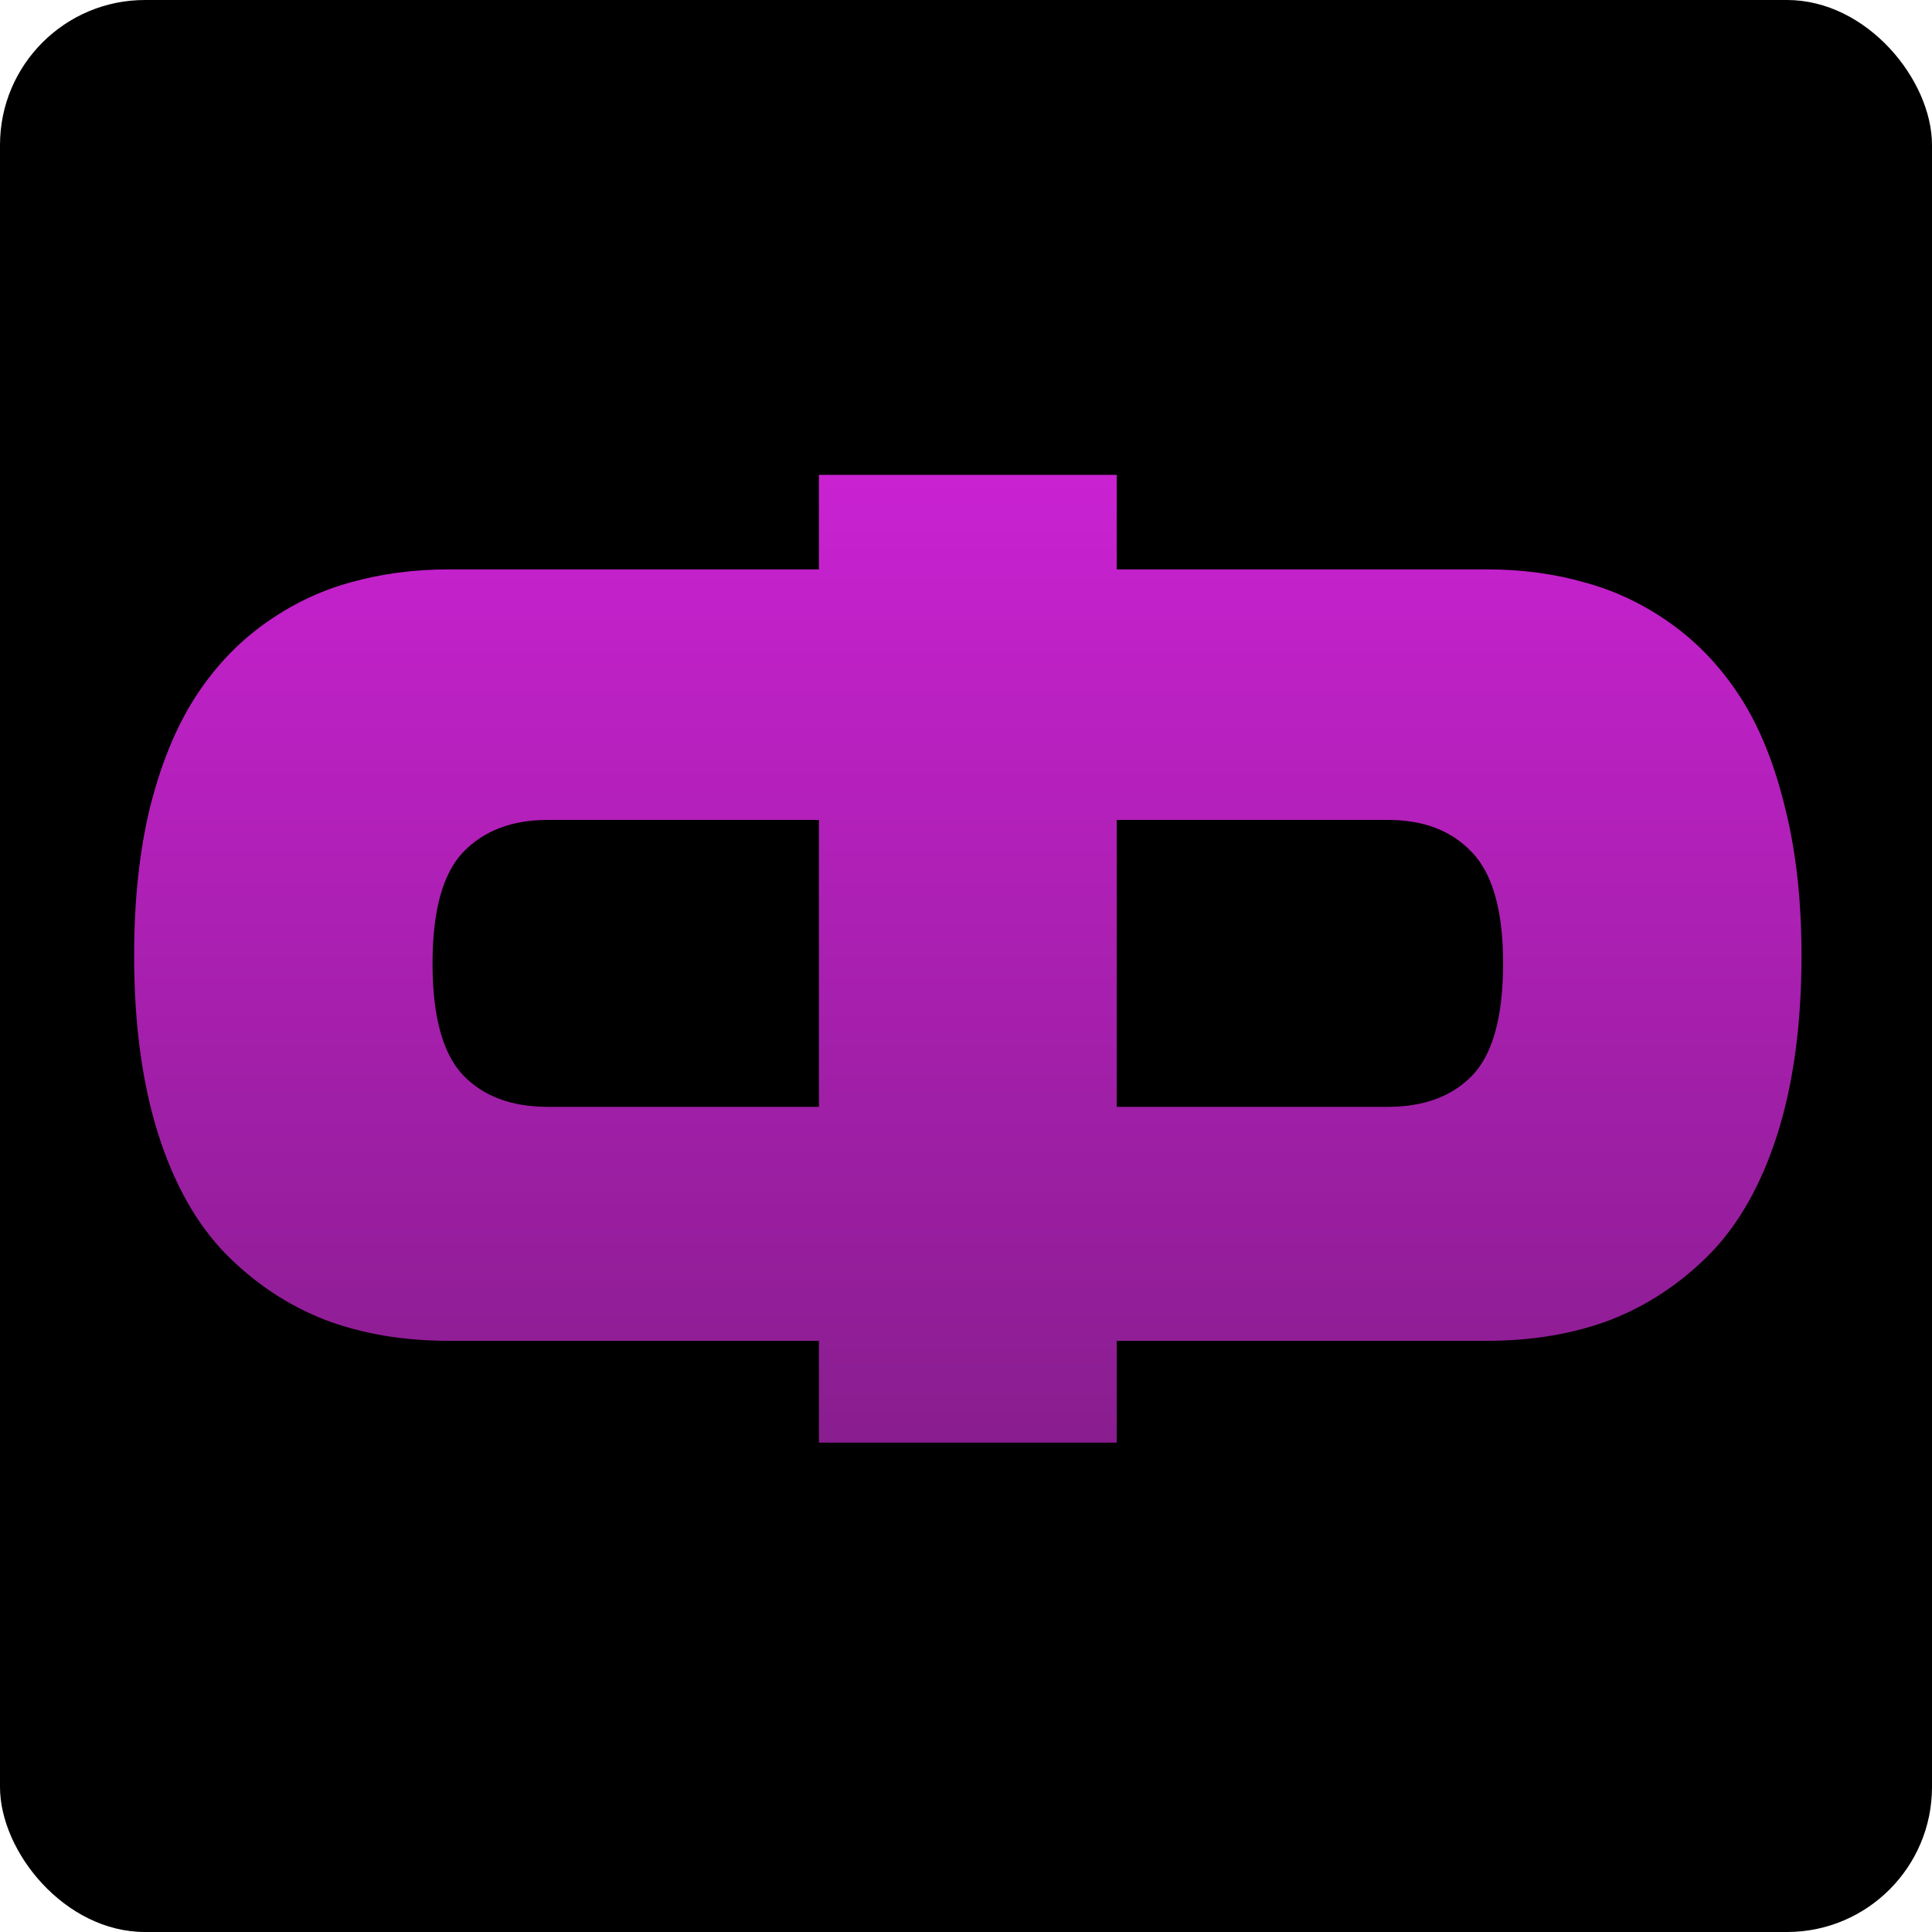
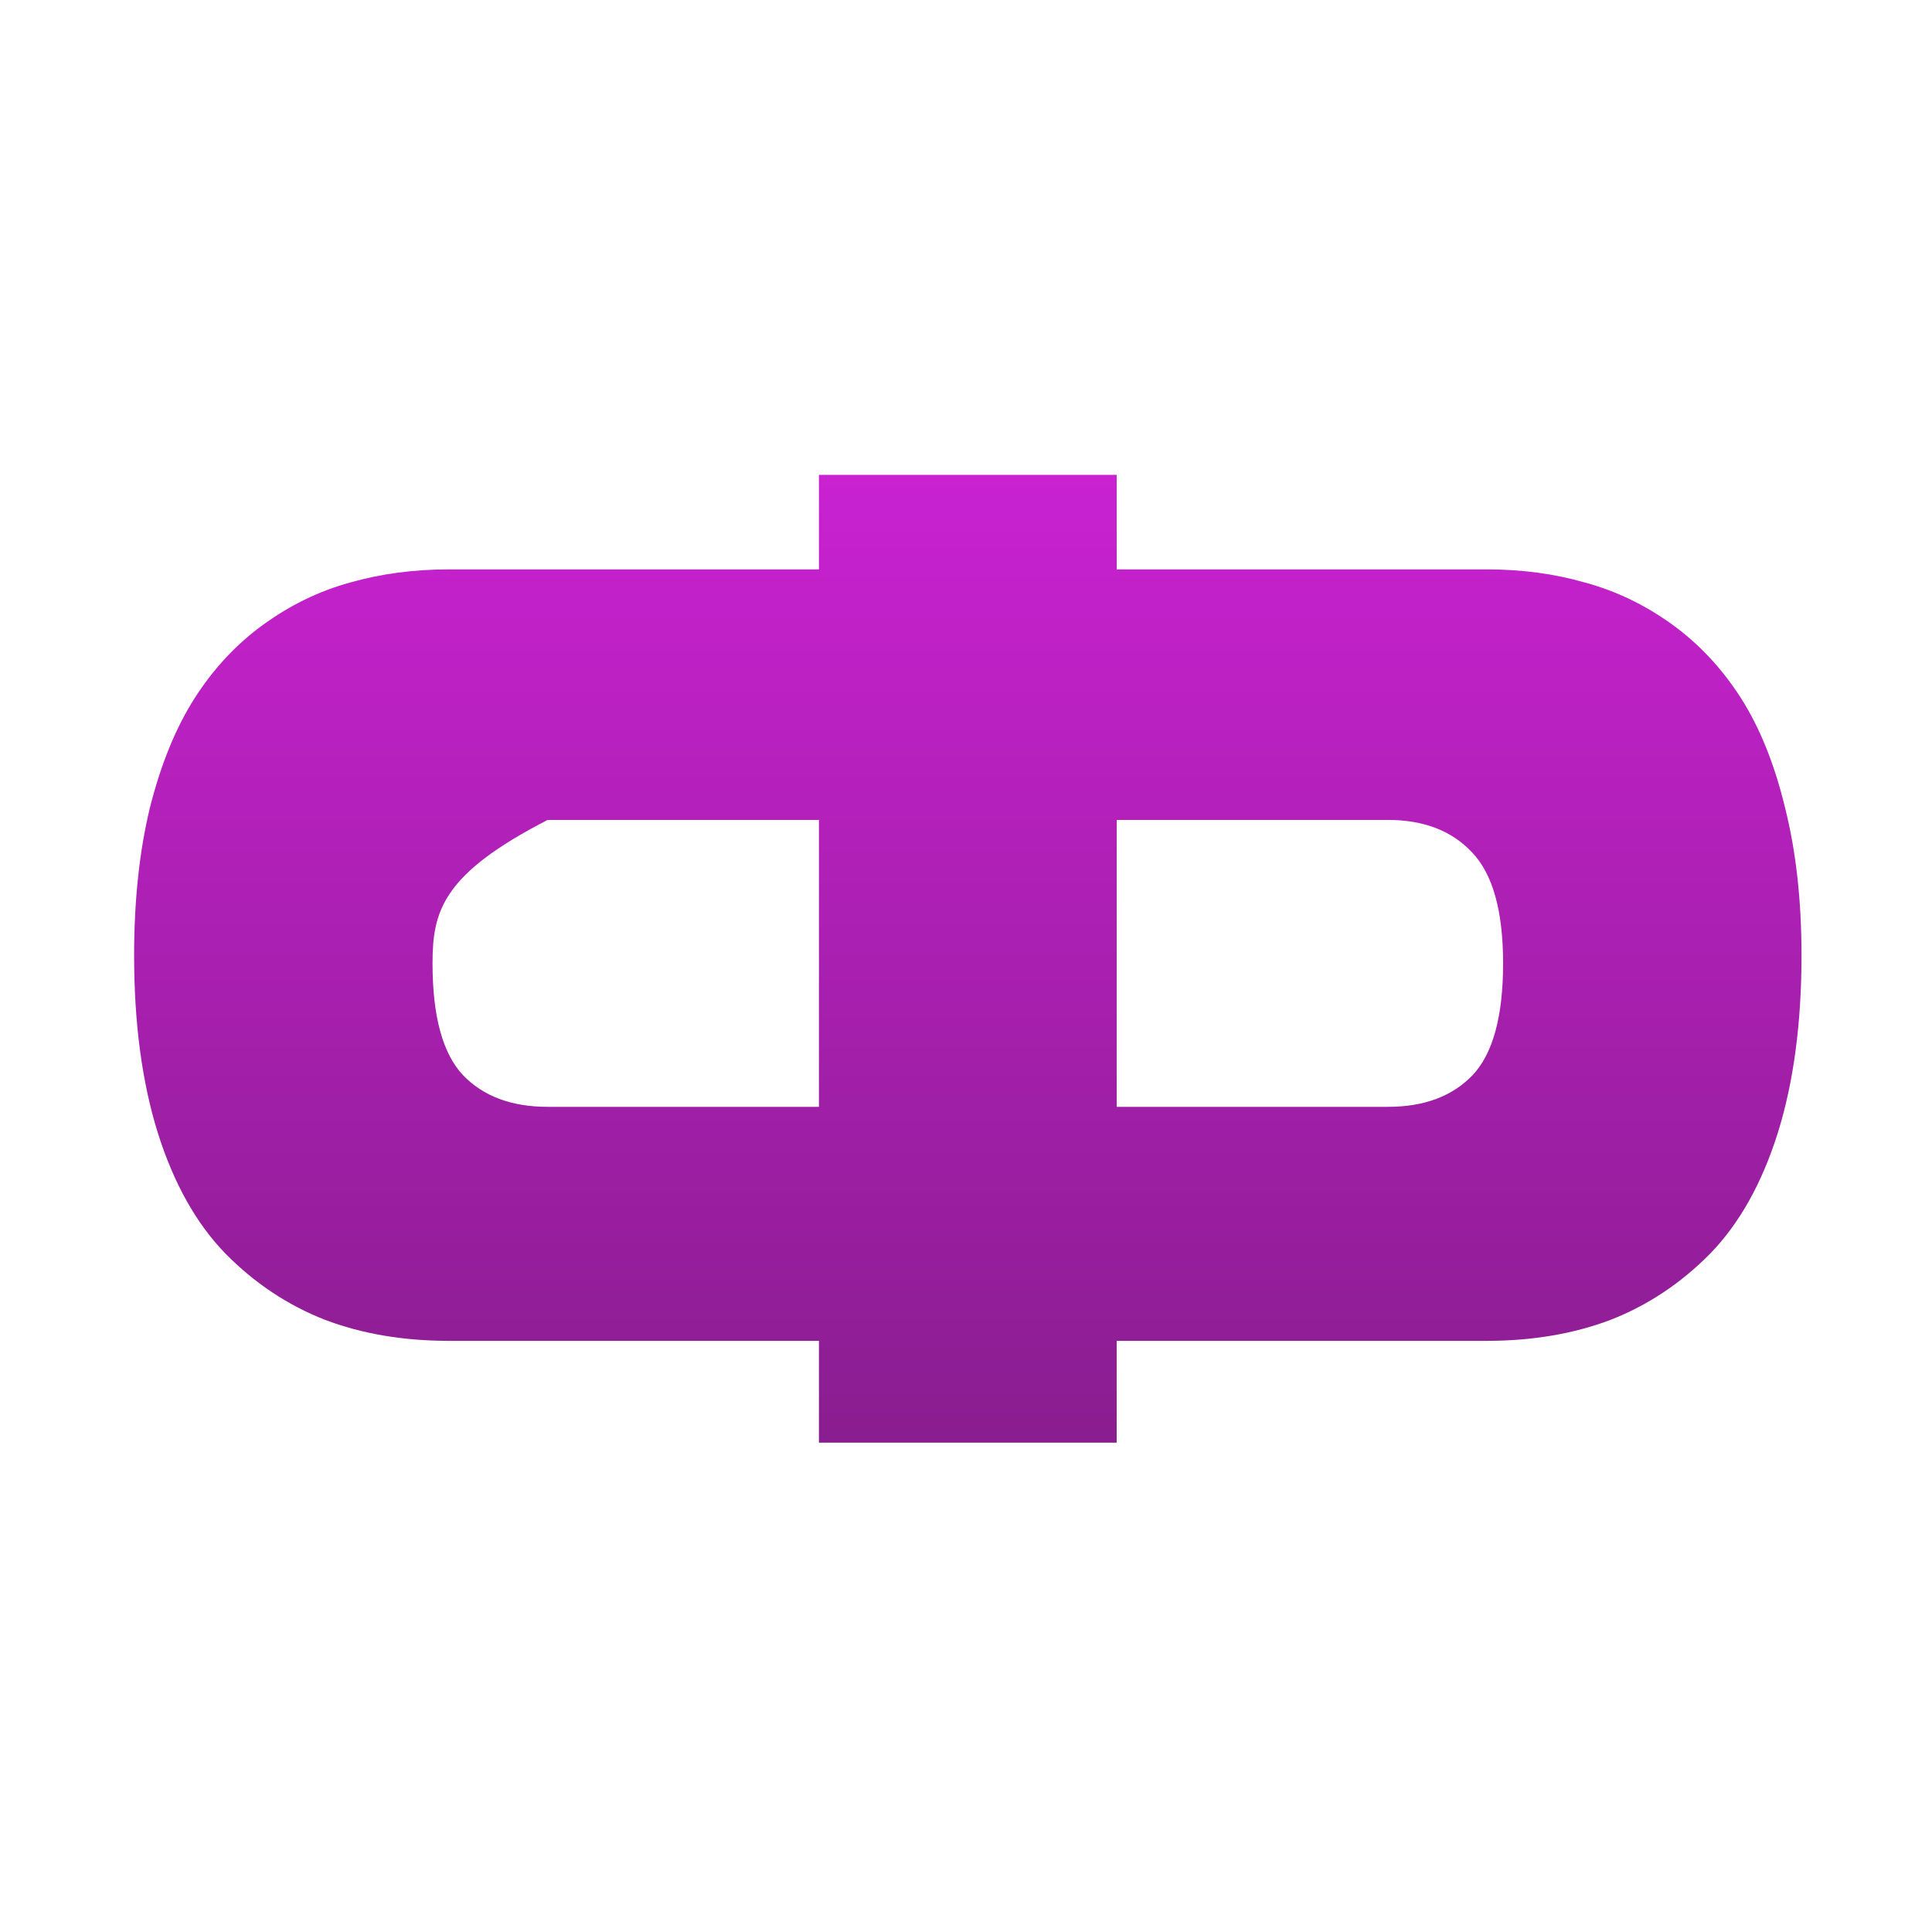
<svg xmlns="http://www.w3.org/2000/svg" width="533" height="533" viewBox="0 0 533 533" fill="none">
-   <rect width="533" height="533" rx="40" fill="black" />
-   <path d="M410.111 157.08C419.847 157.08 428.913 158.296 437.31 160.727C445.828 163.038 453.799 166.867 461.222 172.217C468.646 177.567 474.974 184.315 480.206 192.461C485.439 200.607 489.516 210.699 492.437 222.736C495.479 234.773 497 248.39 497 263.588C497 282.312 494.81 298.665 490.429 312.648C486.048 326.508 479.841 337.572 471.81 345.84C463.778 353.986 454.651 360.066 444.429 364.078C434.206 367.969 422.767 369.914 410.111 369.914H308.071V398H225.929V369.914H123.889C111.233 369.914 99.794 367.969 89.571 364.078C79.349 360.066 70.222 353.986 62.191 345.84C54.159 337.572 47.952 326.508 43.571 312.648C39.191 298.665 37 282.312 37 263.588C37 248.39 38.46 234.773 41.381 222.736C44.423 210.699 48.561 200.607 53.794 192.461C59.026 184.315 65.355 177.567 72.778 172.217C80.201 166.867 88.111 163.038 96.508 160.727C105.026 158.296 114.153 157.08 123.889 157.08H225.929V131H308.071V157.08H410.111ZM225.929 226.201H151.087C141.23 226.201 133.442 229.18 127.722 235.137C122.124 241.095 119.325 251.308 119.325 265.777C119.325 280.367 122.124 290.641 127.722 296.598C133.32 302.434 141.108 305.352 151.087 305.352H225.929V226.201ZM308.071 226.201V305.352H382.913C392.892 305.352 400.68 302.434 406.278 296.598C411.876 290.641 414.675 280.367 414.675 265.777C414.675 251.308 411.815 241.095 406.095 235.137C400.497 229.18 392.77 226.201 382.913 226.201H308.071Z" fill="url(#paint0_linear_800_203)" />
+   <path d="M410.111 157.08C419.847 157.08 428.913 158.296 437.31 160.727C445.828 163.038 453.799 166.867 461.222 172.217C468.646 177.567 474.974 184.315 480.206 192.461C485.439 200.607 489.516 210.699 492.437 222.736C495.479 234.773 497 248.39 497 263.588C497 282.312 494.81 298.665 490.429 312.648C486.048 326.508 479.841 337.572 471.81 345.84C463.778 353.986 454.651 360.066 444.429 364.078C434.206 367.969 422.767 369.914 410.111 369.914H308.071V398H225.929V369.914H123.889C111.233 369.914 99.794 367.969 89.571 364.078C79.349 360.066 70.222 353.986 62.191 345.84C54.159 337.572 47.952 326.508 43.571 312.648C39.191 298.665 37 282.312 37 263.588C37 248.39 38.46 234.773 41.381 222.736C44.423 210.699 48.561 200.607 53.794 192.461C59.026 184.315 65.355 177.567 72.778 172.217C80.201 166.867 88.111 163.038 96.508 160.727C105.026 158.296 114.153 157.08 123.889 157.08H225.929V131H308.071V157.08H410.111ZM225.929 226.201H151.087C122.124 241.095 119.325 251.308 119.325 265.777C119.325 280.367 122.124 290.641 127.722 296.598C133.32 302.434 141.108 305.352 151.087 305.352H225.929V226.201ZM308.071 226.201V305.352H382.913C392.892 305.352 400.68 302.434 406.278 296.598C411.876 290.641 414.675 280.367 414.675 265.777C414.675 251.308 411.815 241.095 406.095 235.137C400.497 229.18 392.77 226.201 382.913 226.201H308.071Z" fill="url(#paint0_linear_800_203)" />
  <defs>
    <linearGradient id="paint0_linear_800_203" x1="167.406" y1="119.805" x2="167.406" y2="420.036" gradientUnits="userSpaceOnUse">
      <stop stop-color="#CC22D4" />
      <stop offset="1" stop-color="#841D8A" />
    </linearGradient>
  </defs>
</svg>